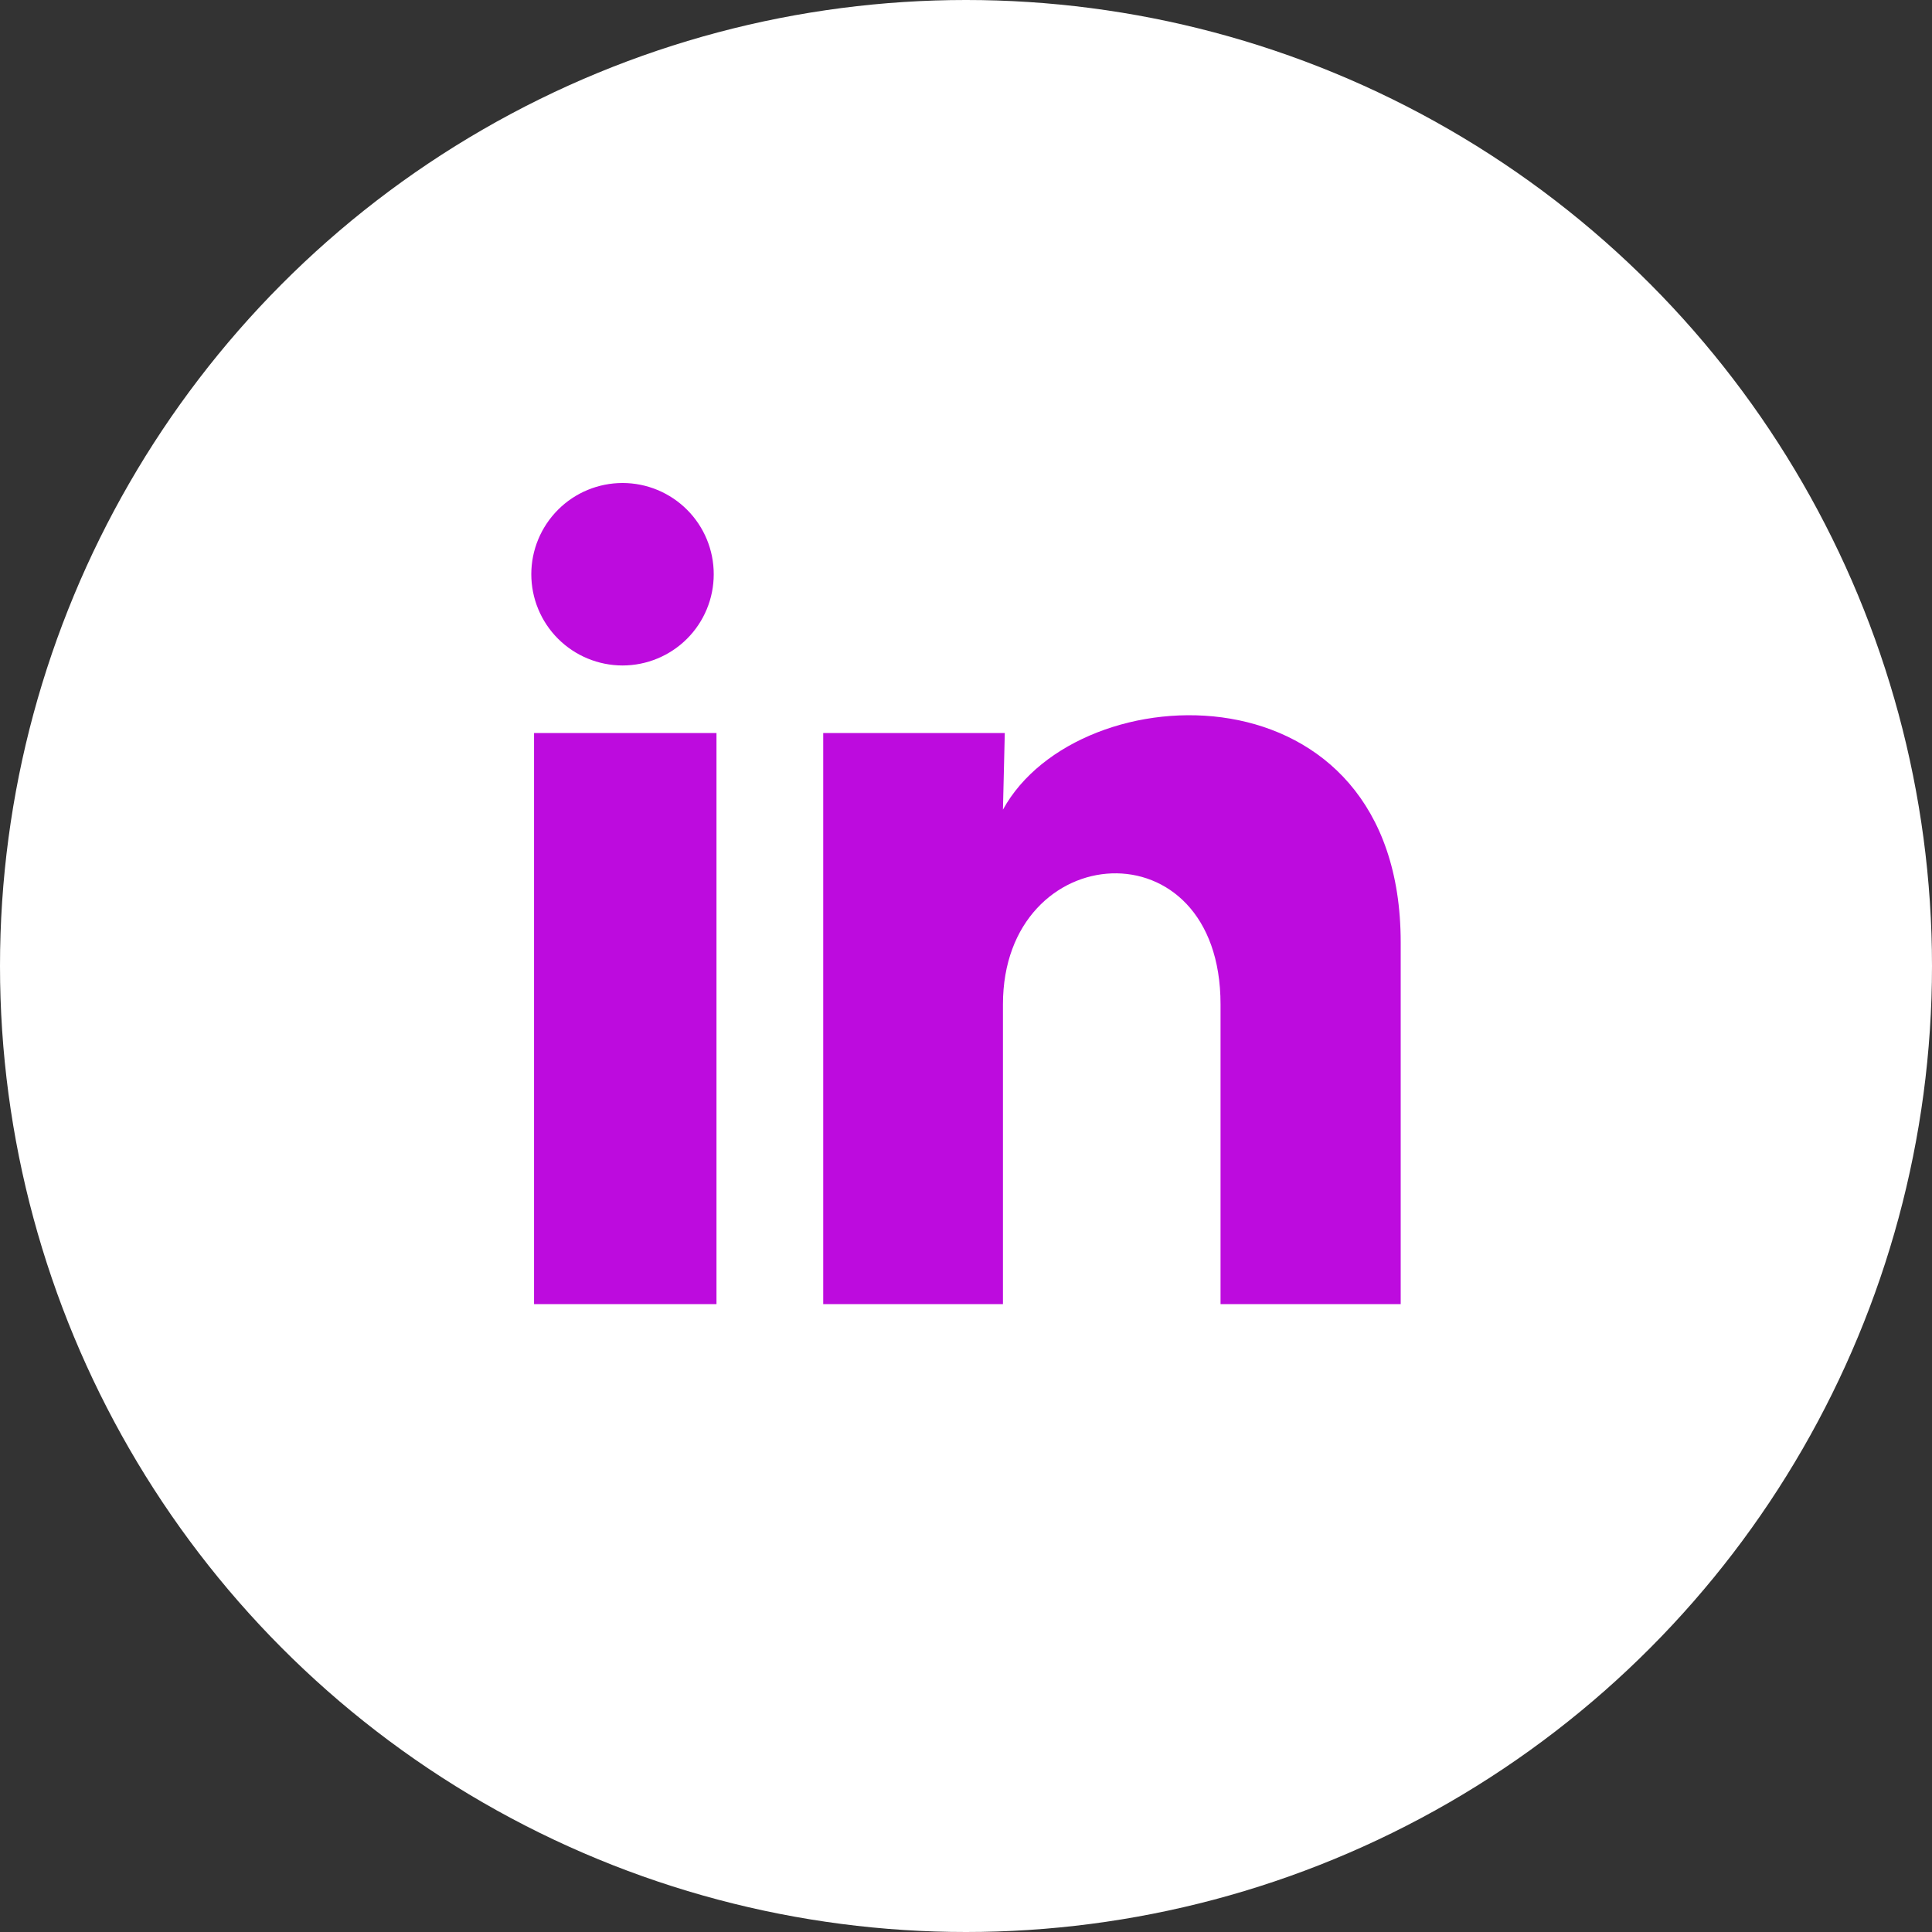
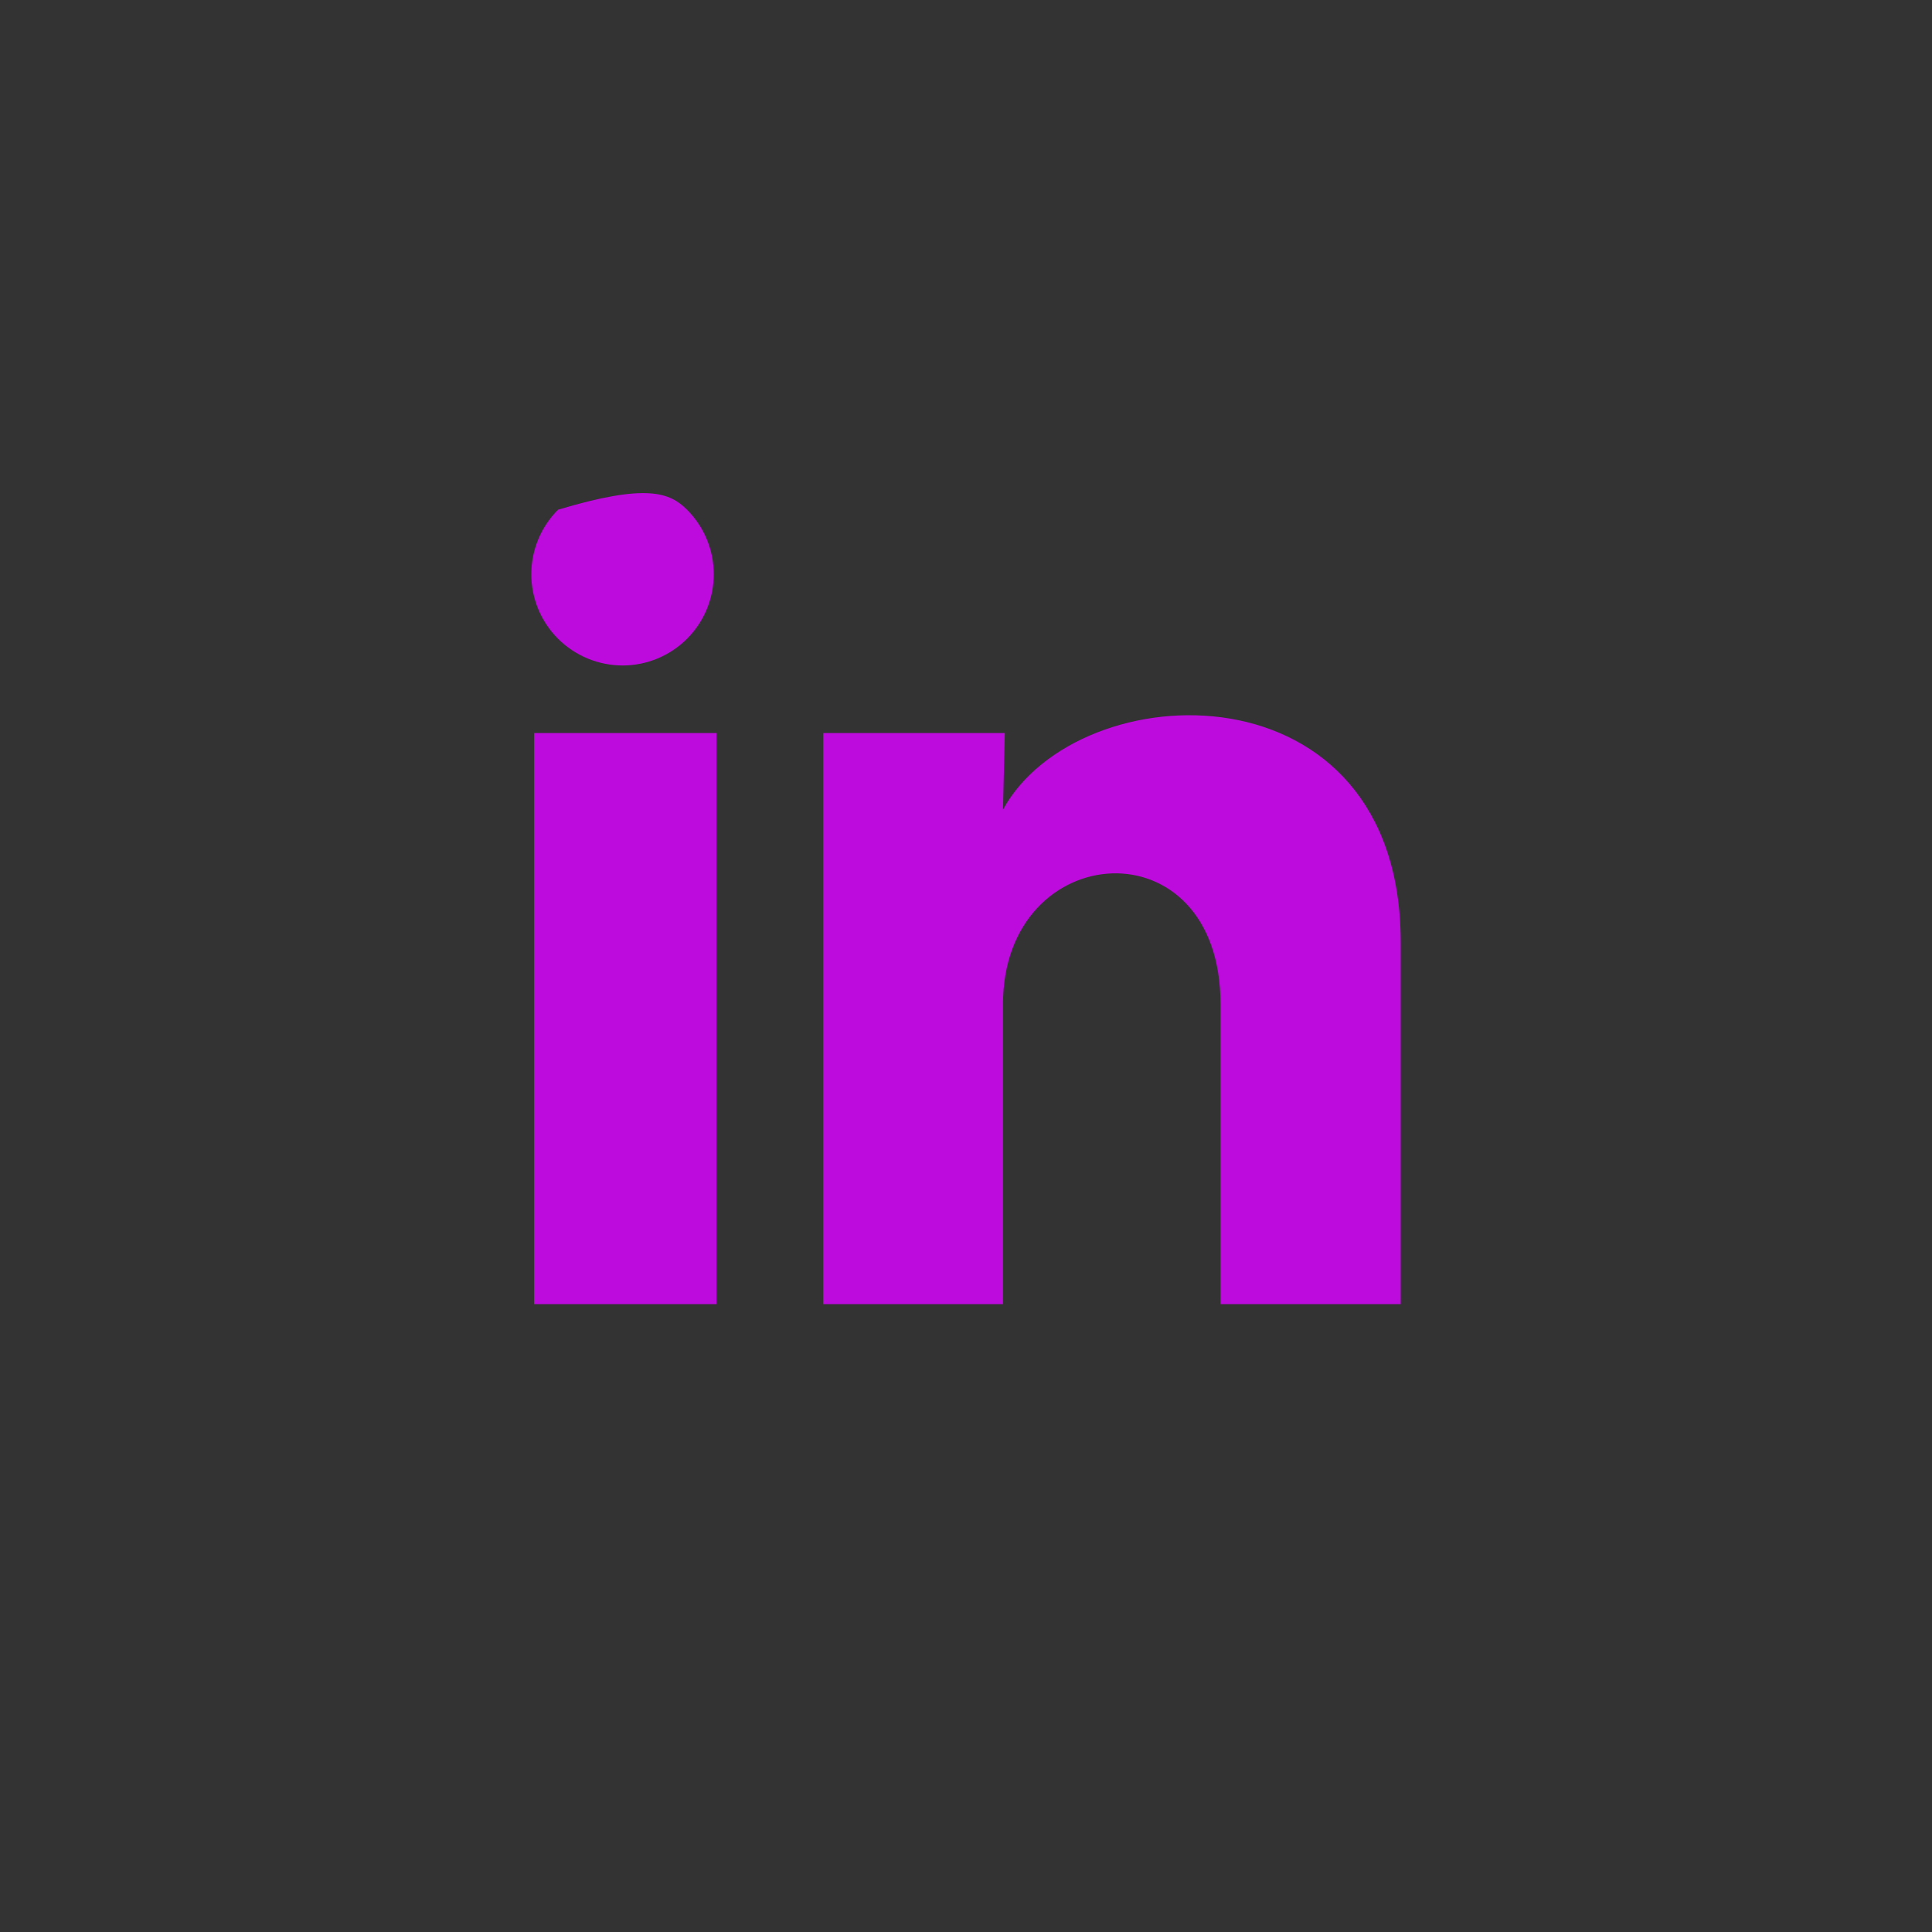
<svg xmlns="http://www.w3.org/2000/svg" width="40" height="40" viewBox="0 0 40 40" fill="none">
  <rect x="0" y="0" width="40" height="40" fill="#333333" stroke="none" />
-   <circle cx="20" cy="20" r="20" fill="white" />
-   <path d="M14.777 11.89C14.777 12.391 14.578 12.871 14.224 13.225C13.869 13.579 13.389 13.778 12.888 13.778C12.387 13.777 11.907 13.578 11.553 13.224C11.198 12.869 11 12.389 11 11.888C11 11.387 11.2 10.907 11.554 10.553C11.908 10.198 12.389 10 12.89 10C13.391 10 13.871 10.2 14.225 10.554C14.579 10.908 14.778 11.389 14.777 11.89ZM14.834 15.176H11.057V27H14.834V15.176ZM20.803 15.176H17.044V27H20.765V20.795C20.765 17.339 25.27 17.018 25.27 20.795V27H29V19.511C29 13.684 22.333 13.901 20.765 16.763L20.803 15.176Z" fill="#BD0BDE" />
+   <path d="M14.777 11.89C14.777 12.391 14.578 12.871 14.224 13.225C13.869 13.579 13.389 13.778 12.888 13.778C12.387 13.777 11.907 13.578 11.553 13.224C11.198 12.869 11 12.389 11 11.888C11 11.387 11.2 10.907 11.554 10.553C13.391 10 13.871 10.2 14.225 10.554C14.579 10.908 14.778 11.389 14.777 11.89ZM14.834 15.176H11.057V27H14.834V15.176ZM20.803 15.176H17.044V27H20.765V20.795C20.765 17.339 25.27 17.018 25.27 20.795V27H29V19.511C29 13.684 22.333 13.901 20.765 16.763L20.803 15.176Z" fill="#BD0BDE" />
</svg>